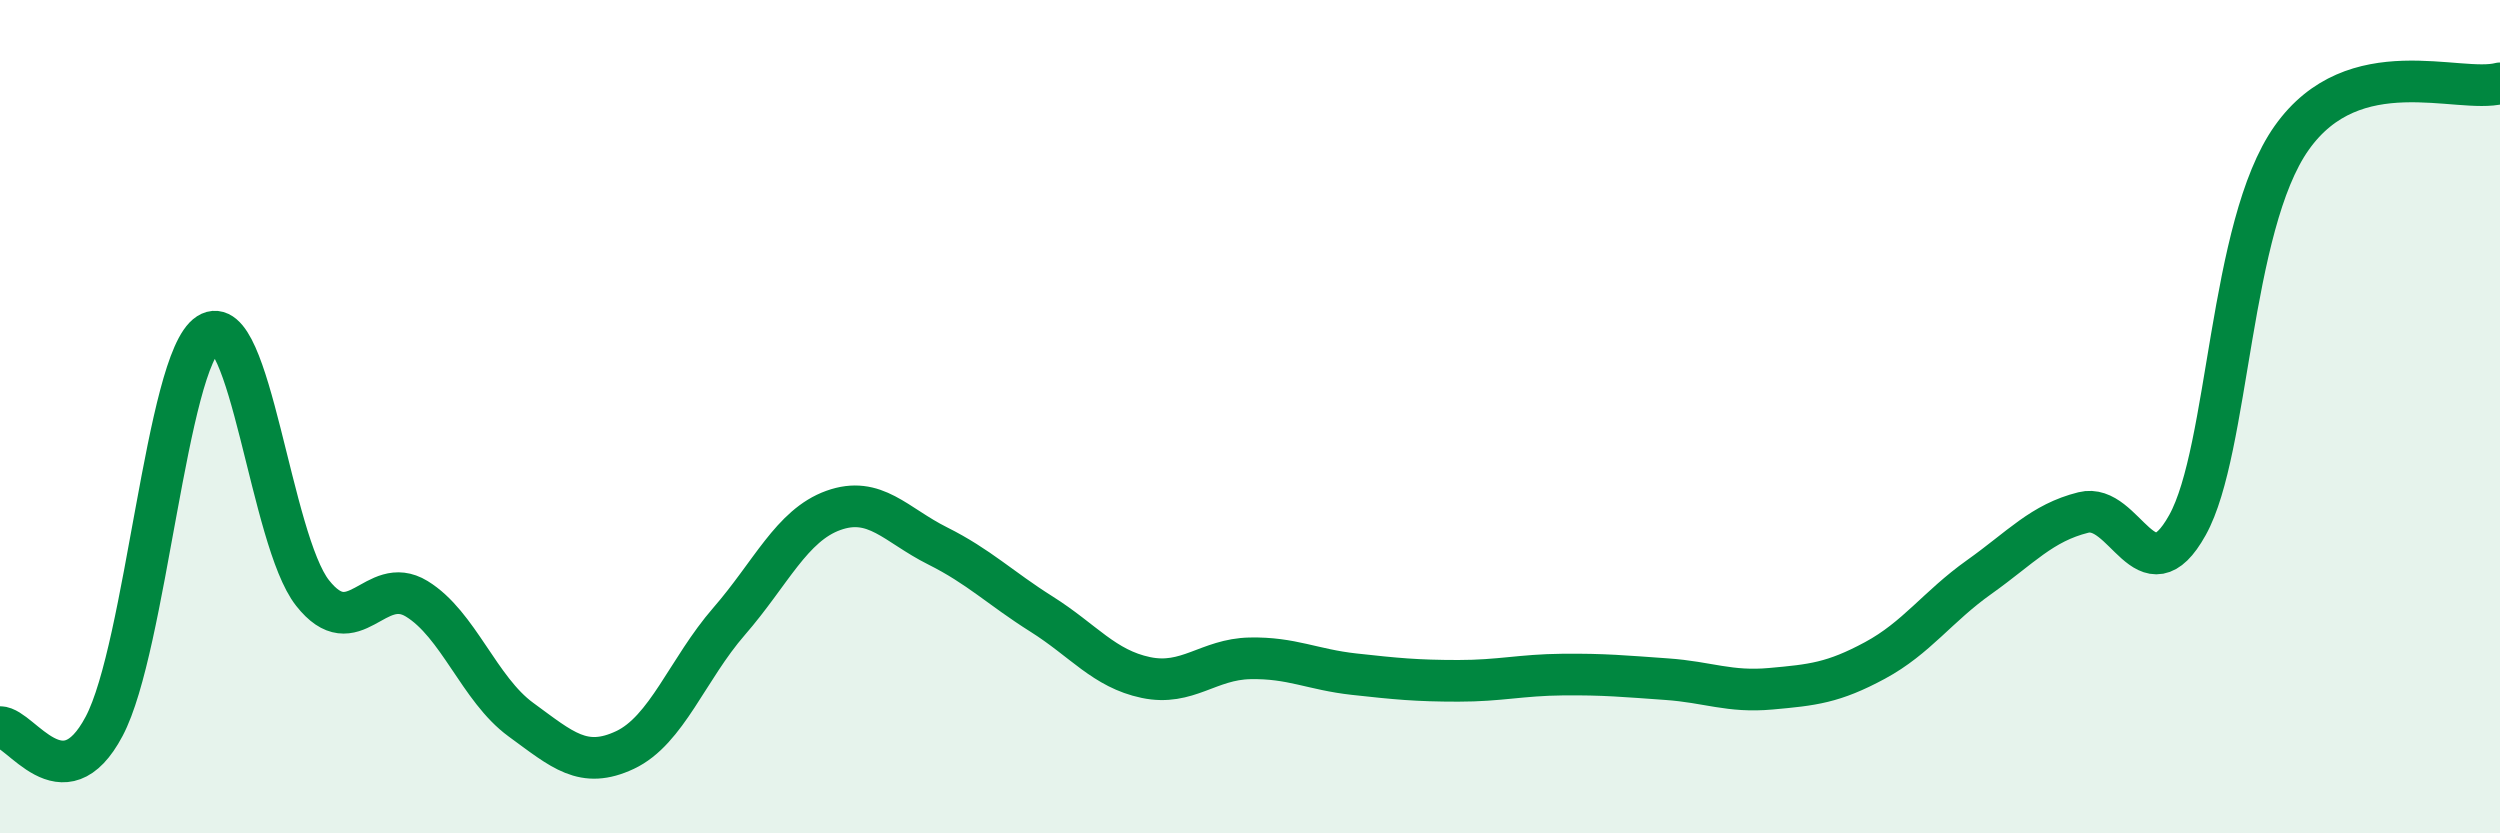
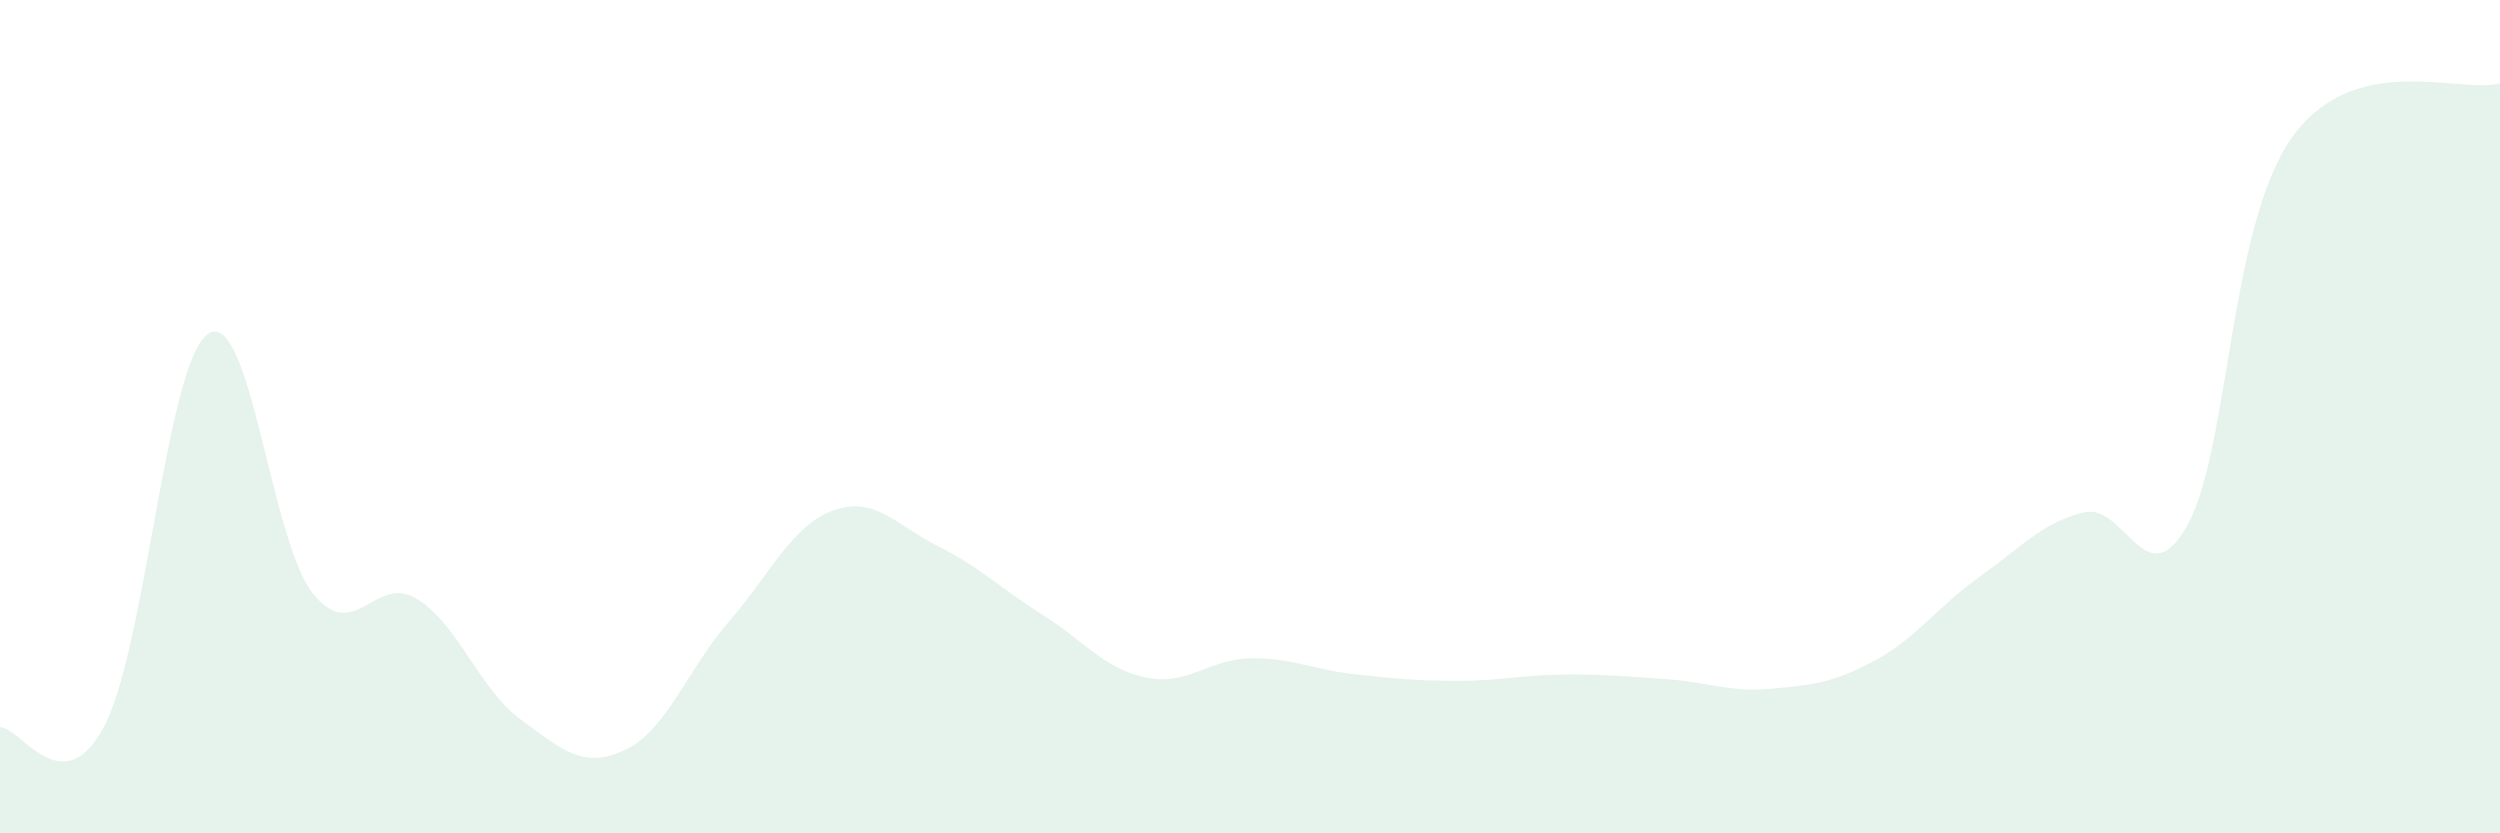
<svg xmlns="http://www.w3.org/2000/svg" width="60" height="20" viewBox="0 0 60 20">
  <path d="M 0,17.45 C 0.5,17.45 1.5,19.32 2.5,17.43 C 3.5,15.54 4,8.65 5,8.01 C 6,7.37 6.5,12.96 7.5,14.23 C 8.5,15.5 9,13.76 10,14.37 C 11,14.98 11.5,16.54 12.5,17.27 C 13.5,18 14,18.47 15,18 C 16,17.53 16.5,16.06 17.5,14.91 C 18.5,13.76 19,12.61 20,12.25 C 21,11.89 21.5,12.6 22.5,13.1 C 23.5,13.6 24,14.11 25,14.74 C 26,15.37 26.5,16.05 27.5,16.26 C 28.5,16.47 29,15.82 30,15.8 C 31,15.78 31.5,16.07 32.5,16.18 C 33.5,16.29 34,16.34 35,16.34 C 36,16.34 36.5,16.2 37.5,16.19 C 38.5,16.18 39,16.23 40,16.3 C 41,16.37 41.5,16.62 42.5,16.53 C 43.5,16.44 44,16.39 45,15.85 C 46,15.31 46.5,14.56 47.5,13.85 C 48.5,13.14 49,12.55 50,12.3 C 51,12.05 51.5,14.4 52.5,12.6 C 53.5,10.8 53.5,5.43 55,3.31 C 56.5,1.19 59,2.26 60,2L60 20L0 20Z" fill="#008740" opacity="0.1" stroke-linecap="round" stroke-linejoin="round" />
-   <path d="M 0,17.45 C 0.5,17.45 1.5,19.32 2.5,17.43 C 3.5,15.54 4,8.65 5,8.01 C 6,7.37 6.5,12.96 7.5,14.23 C 8.5,15.5 9,13.76 10,14.37 C 11,14.98 11.5,16.54 12.5,17.27 C 13.5,18 14,18.47 15,18 C 16,17.53 16.5,16.06 17.5,14.91 C 18.5,13.76 19,12.61 20,12.25 C 21,11.89 21.5,12.6 22.5,13.1 C 23.5,13.6 24,14.11 25,14.74 C 26,15.37 26.5,16.05 27.5,16.26 C 28.5,16.47 29,15.82 30,15.8 C 31,15.78 31.5,16.07 32.5,16.18 C 33.5,16.29 34,16.34 35,16.34 C 36,16.34 36.5,16.2 37.5,16.19 C 38.5,16.18 39,16.23 40,16.3 C 41,16.37 41.5,16.62 42.5,16.53 C 43.5,16.44 44,16.39 45,15.85 C 46,15.31 46.5,14.56 47.5,13.85 C 48.5,13.14 49,12.55 50,12.3 C 51,12.05 51.5,14.4 52.5,12.6 C 53.5,10.8 53.5,5.43 55,3.31 C 56.5,1.19 59,2.26 60,2" stroke="#008740" stroke-width="1" fill="none" stroke-linecap="round" stroke-linejoin="round" />
</svg>